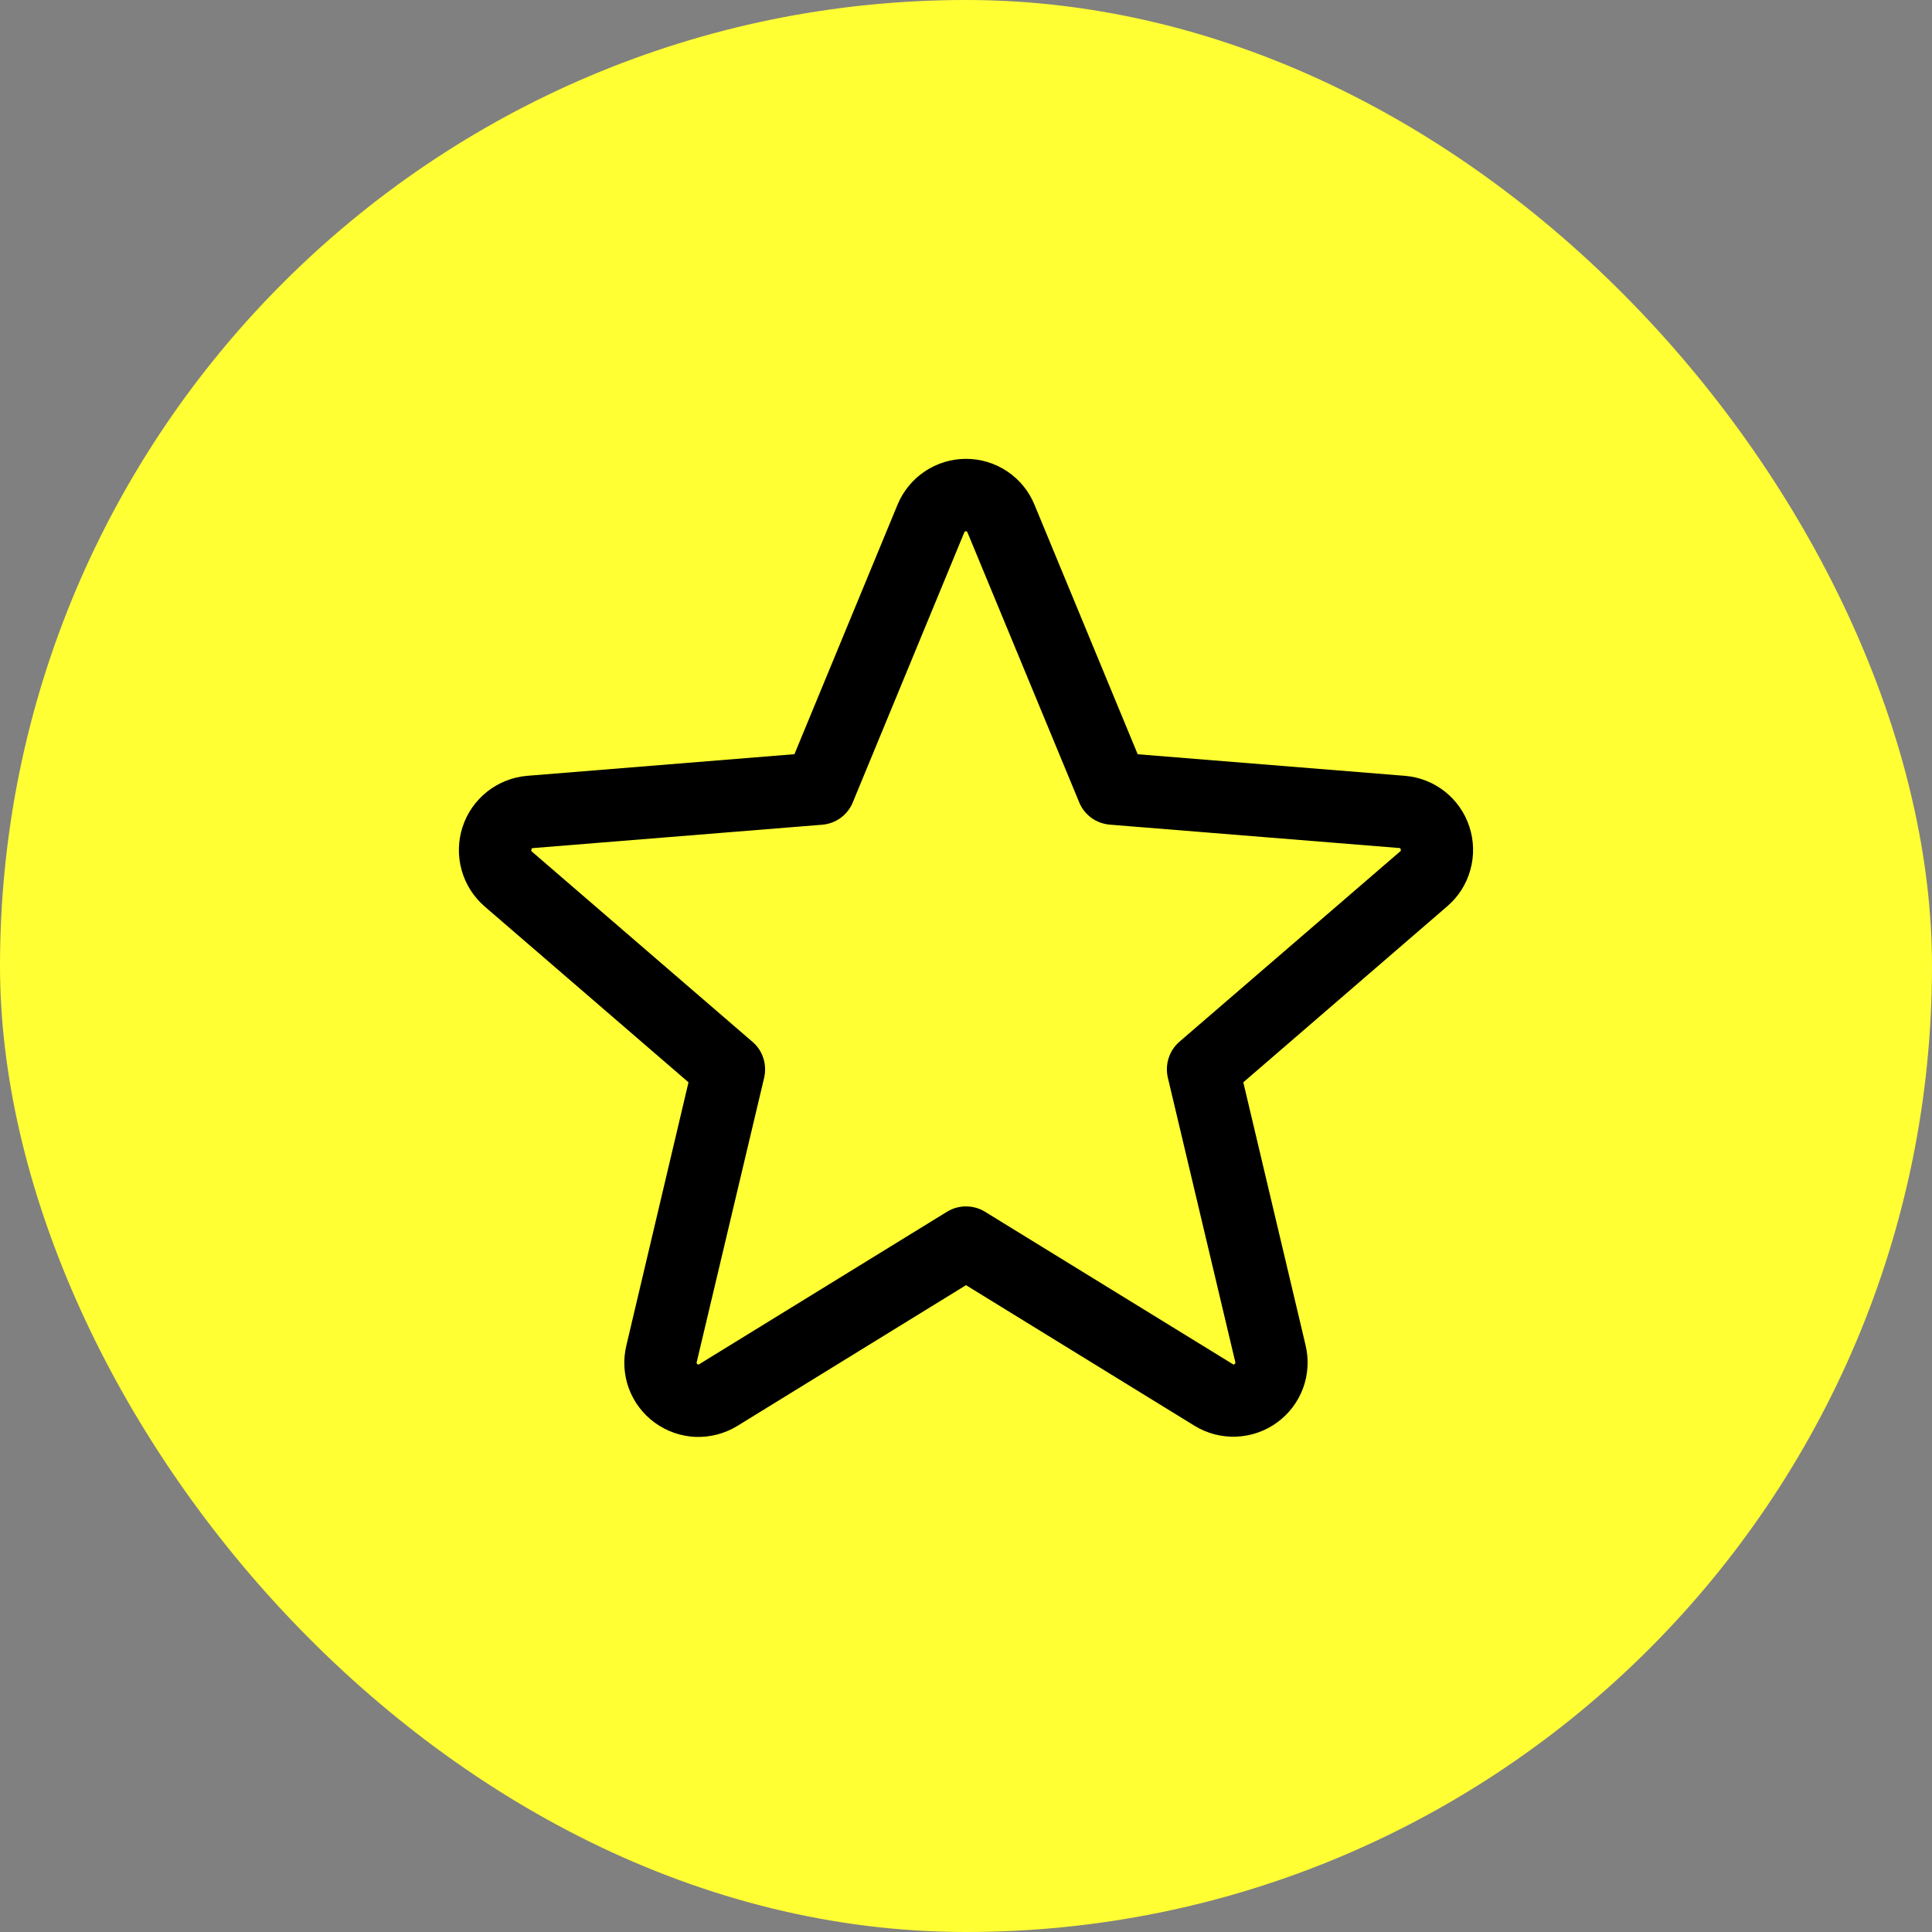
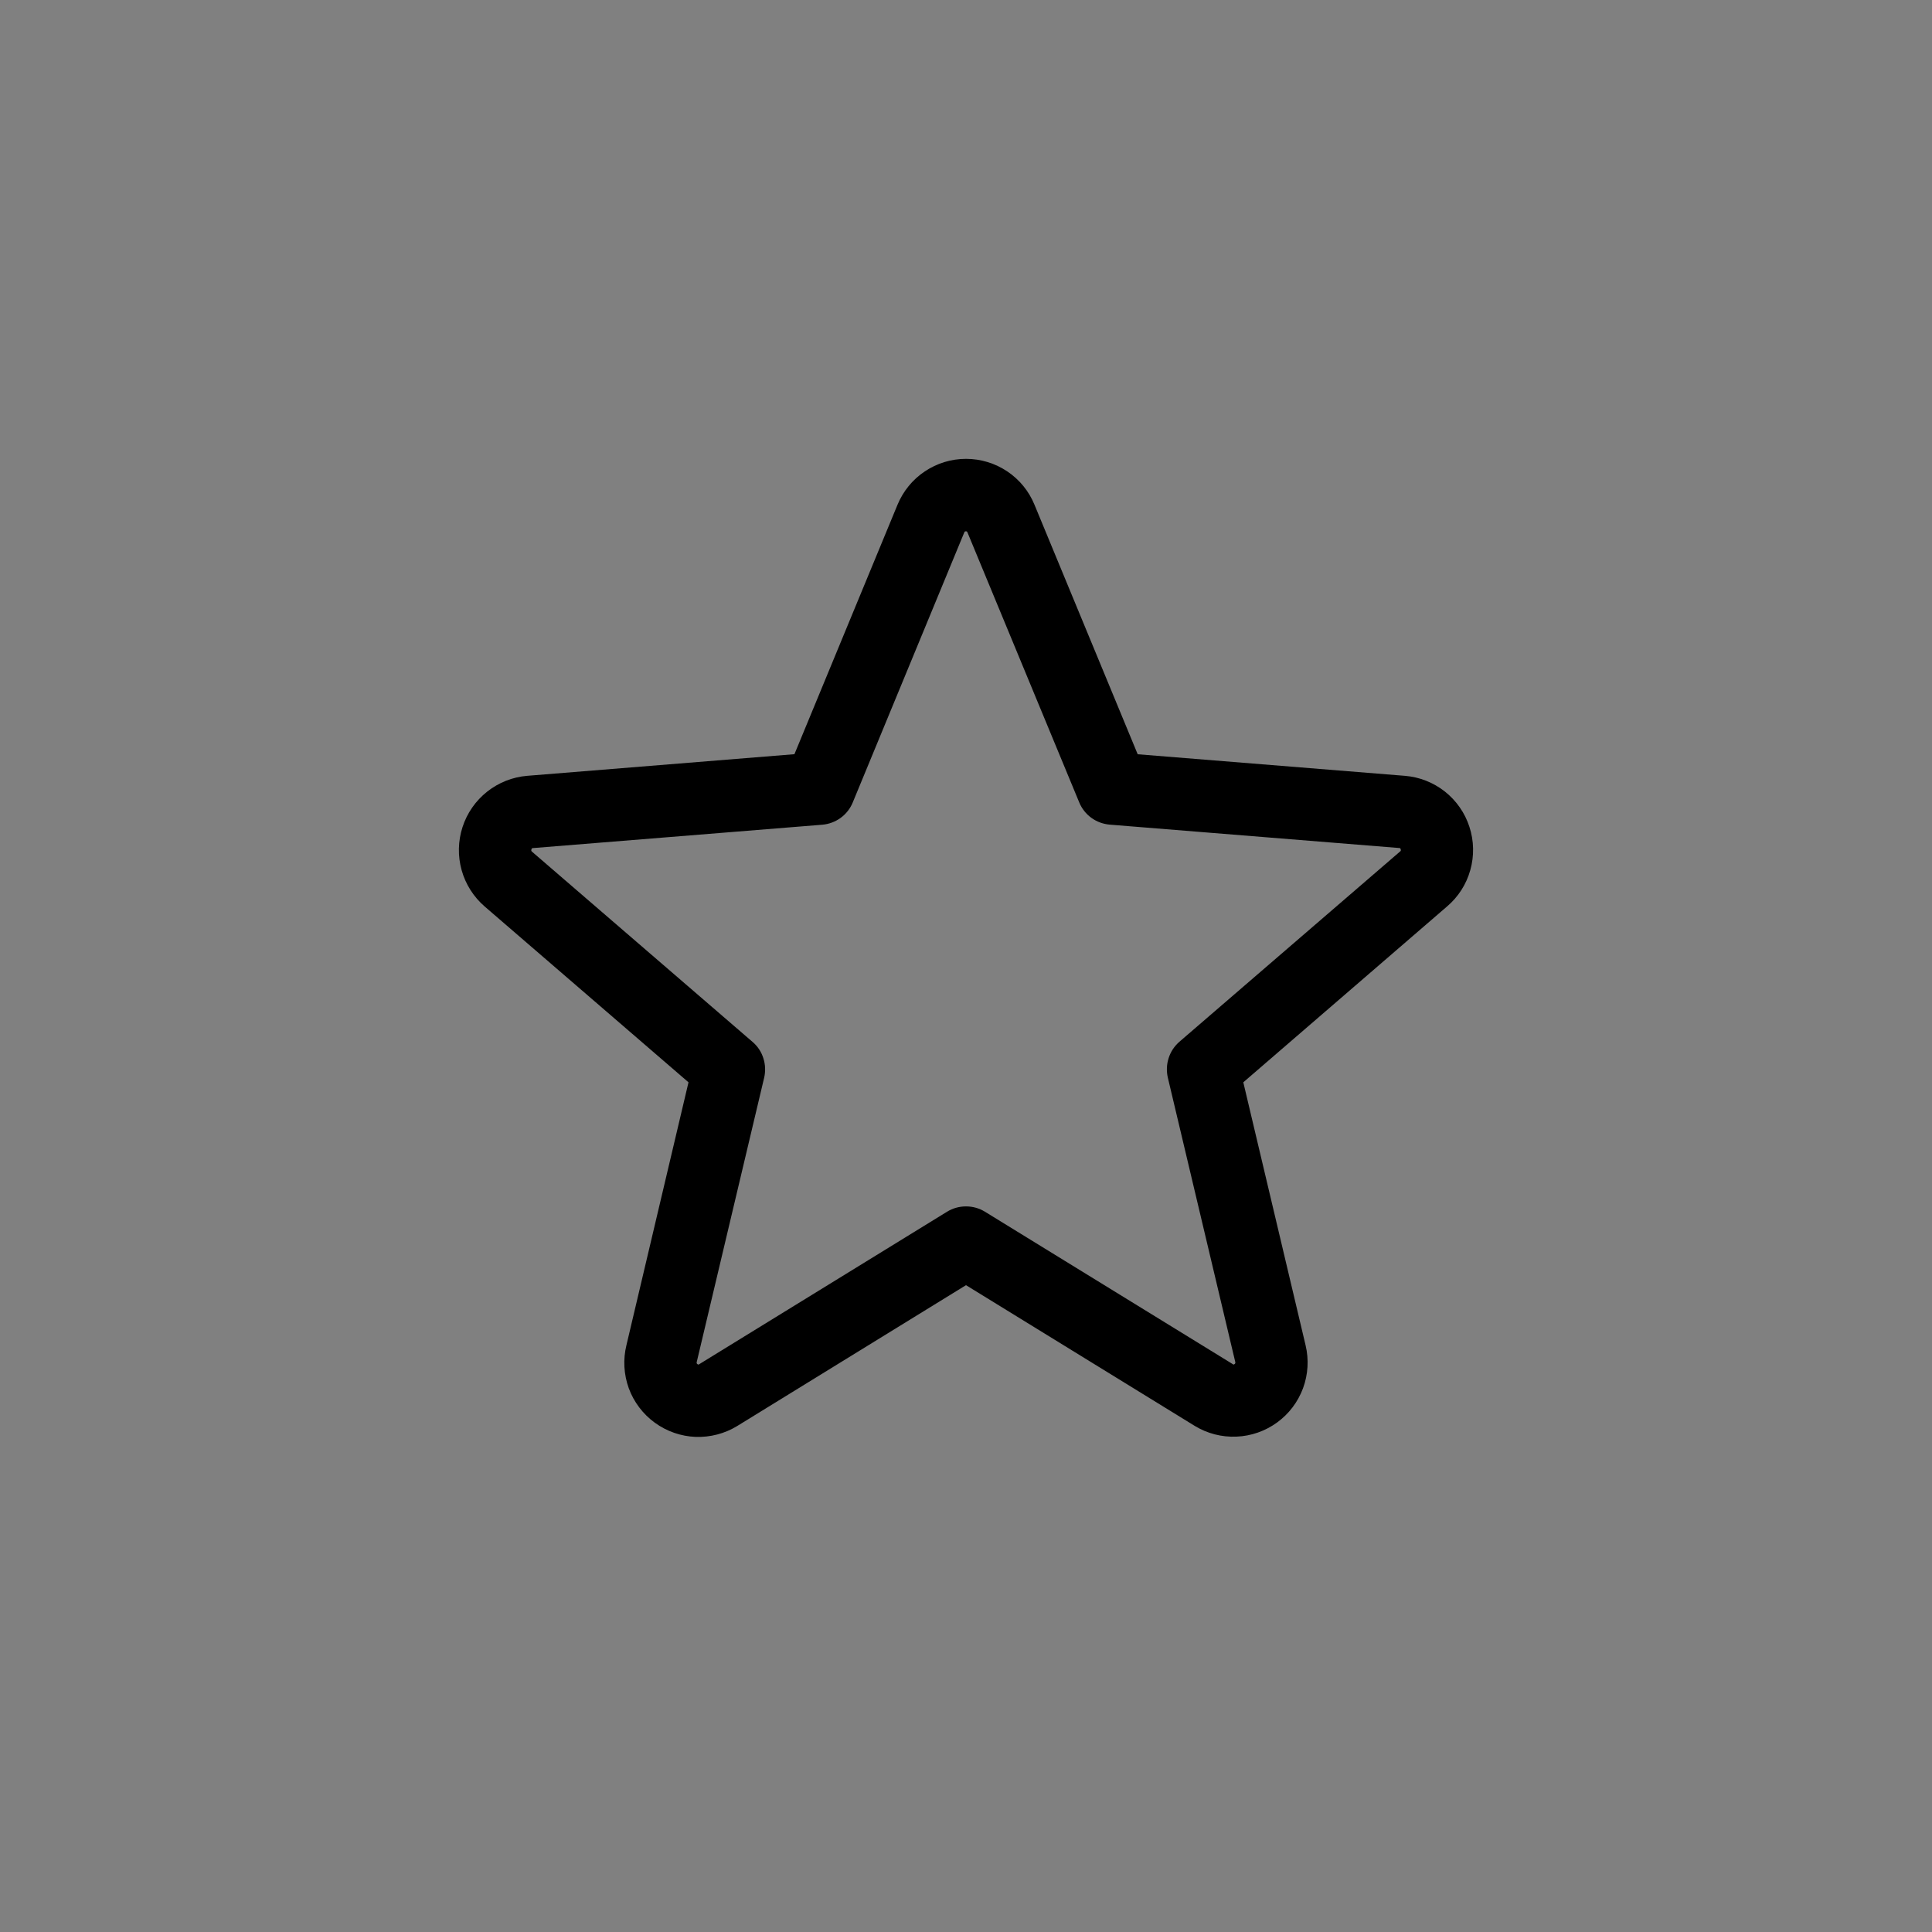
<svg xmlns="http://www.w3.org/2000/svg" width="30" height="30" viewBox="0 0 30 30" fill="none">
  <rect x="0" y="0" width="30" height="30" fill="#808080" stroke="none" />
-   <rect width="30" height="30" rx="15" fill="#FFFF34" />
  <path d="M22.817 12.839C22.747 12.622 22.614 12.432 22.436 12.291C22.257 12.15 22.041 12.065 21.815 12.047L17.666 11.712L16.064 7.839C15.978 7.628 15.831 7.447 15.641 7.32C15.451 7.193 15.229 7.125 15 7.125C14.772 7.125 14.549 7.193 14.36 7.32C14.17 7.447 14.023 7.628 13.936 7.839L12.336 11.711L8.185 12.047C7.958 12.066 7.742 12.152 7.564 12.293C7.385 12.435 7.252 12.626 7.182 12.843C7.112 13.059 7.107 13.292 7.168 13.511C7.229 13.731 7.354 13.927 7.526 14.076L10.691 16.806L9.727 20.889C9.673 21.11 9.686 21.343 9.764 21.558C9.843 21.772 9.984 21.958 10.168 22.092C10.353 22.226 10.573 22.303 10.801 22.312C11.029 22.32 11.255 22.261 11.449 22.142L15 19.956L18.553 22.142C18.747 22.26 18.972 22.318 19.2 22.308C19.427 22.299 19.647 22.222 19.831 22.088C20.015 21.954 20.155 21.769 20.234 21.555C20.312 21.342 20.326 21.11 20.273 20.889L19.306 16.806L22.47 14.075C22.644 13.927 22.77 13.73 22.831 13.51C22.893 13.29 22.888 13.056 22.817 12.839ZM21.739 13.223L18.314 16.176C18.236 16.244 18.178 16.331 18.147 16.429C18.115 16.527 18.111 16.632 18.134 16.733L19.181 21.148C19.183 21.154 19.184 21.161 19.181 21.167C19.179 21.174 19.175 21.179 19.169 21.182C19.156 21.192 19.153 21.19 19.142 21.182L15.295 18.816C15.206 18.761 15.104 18.733 15 18.733C14.896 18.733 14.794 18.761 14.705 18.816L10.858 21.183C10.847 21.19 10.845 21.192 10.831 21.183C10.825 21.18 10.821 21.175 10.819 21.169C10.816 21.163 10.816 21.156 10.819 21.149L11.866 16.734C11.889 16.634 11.885 16.529 11.853 16.431C11.822 16.332 11.764 16.245 11.685 16.178L8.261 13.225C8.253 13.218 8.245 13.211 8.252 13.189C8.259 13.168 8.265 13.171 8.275 13.169L12.77 12.806C12.873 12.797 12.971 12.76 13.055 12.699C13.138 12.638 13.203 12.555 13.242 12.459L14.973 8.268C14.979 8.256 14.981 8.25 14.998 8.25C15.015 8.25 15.017 8.256 15.023 8.268L16.758 12.459C16.797 12.555 16.863 12.638 16.946 12.699C17.03 12.76 17.129 12.796 17.232 12.805L21.727 13.168C21.737 13.168 21.744 13.168 21.75 13.188C21.756 13.208 21.75 13.216 21.739 13.223Z" fill="black" />
</svg>